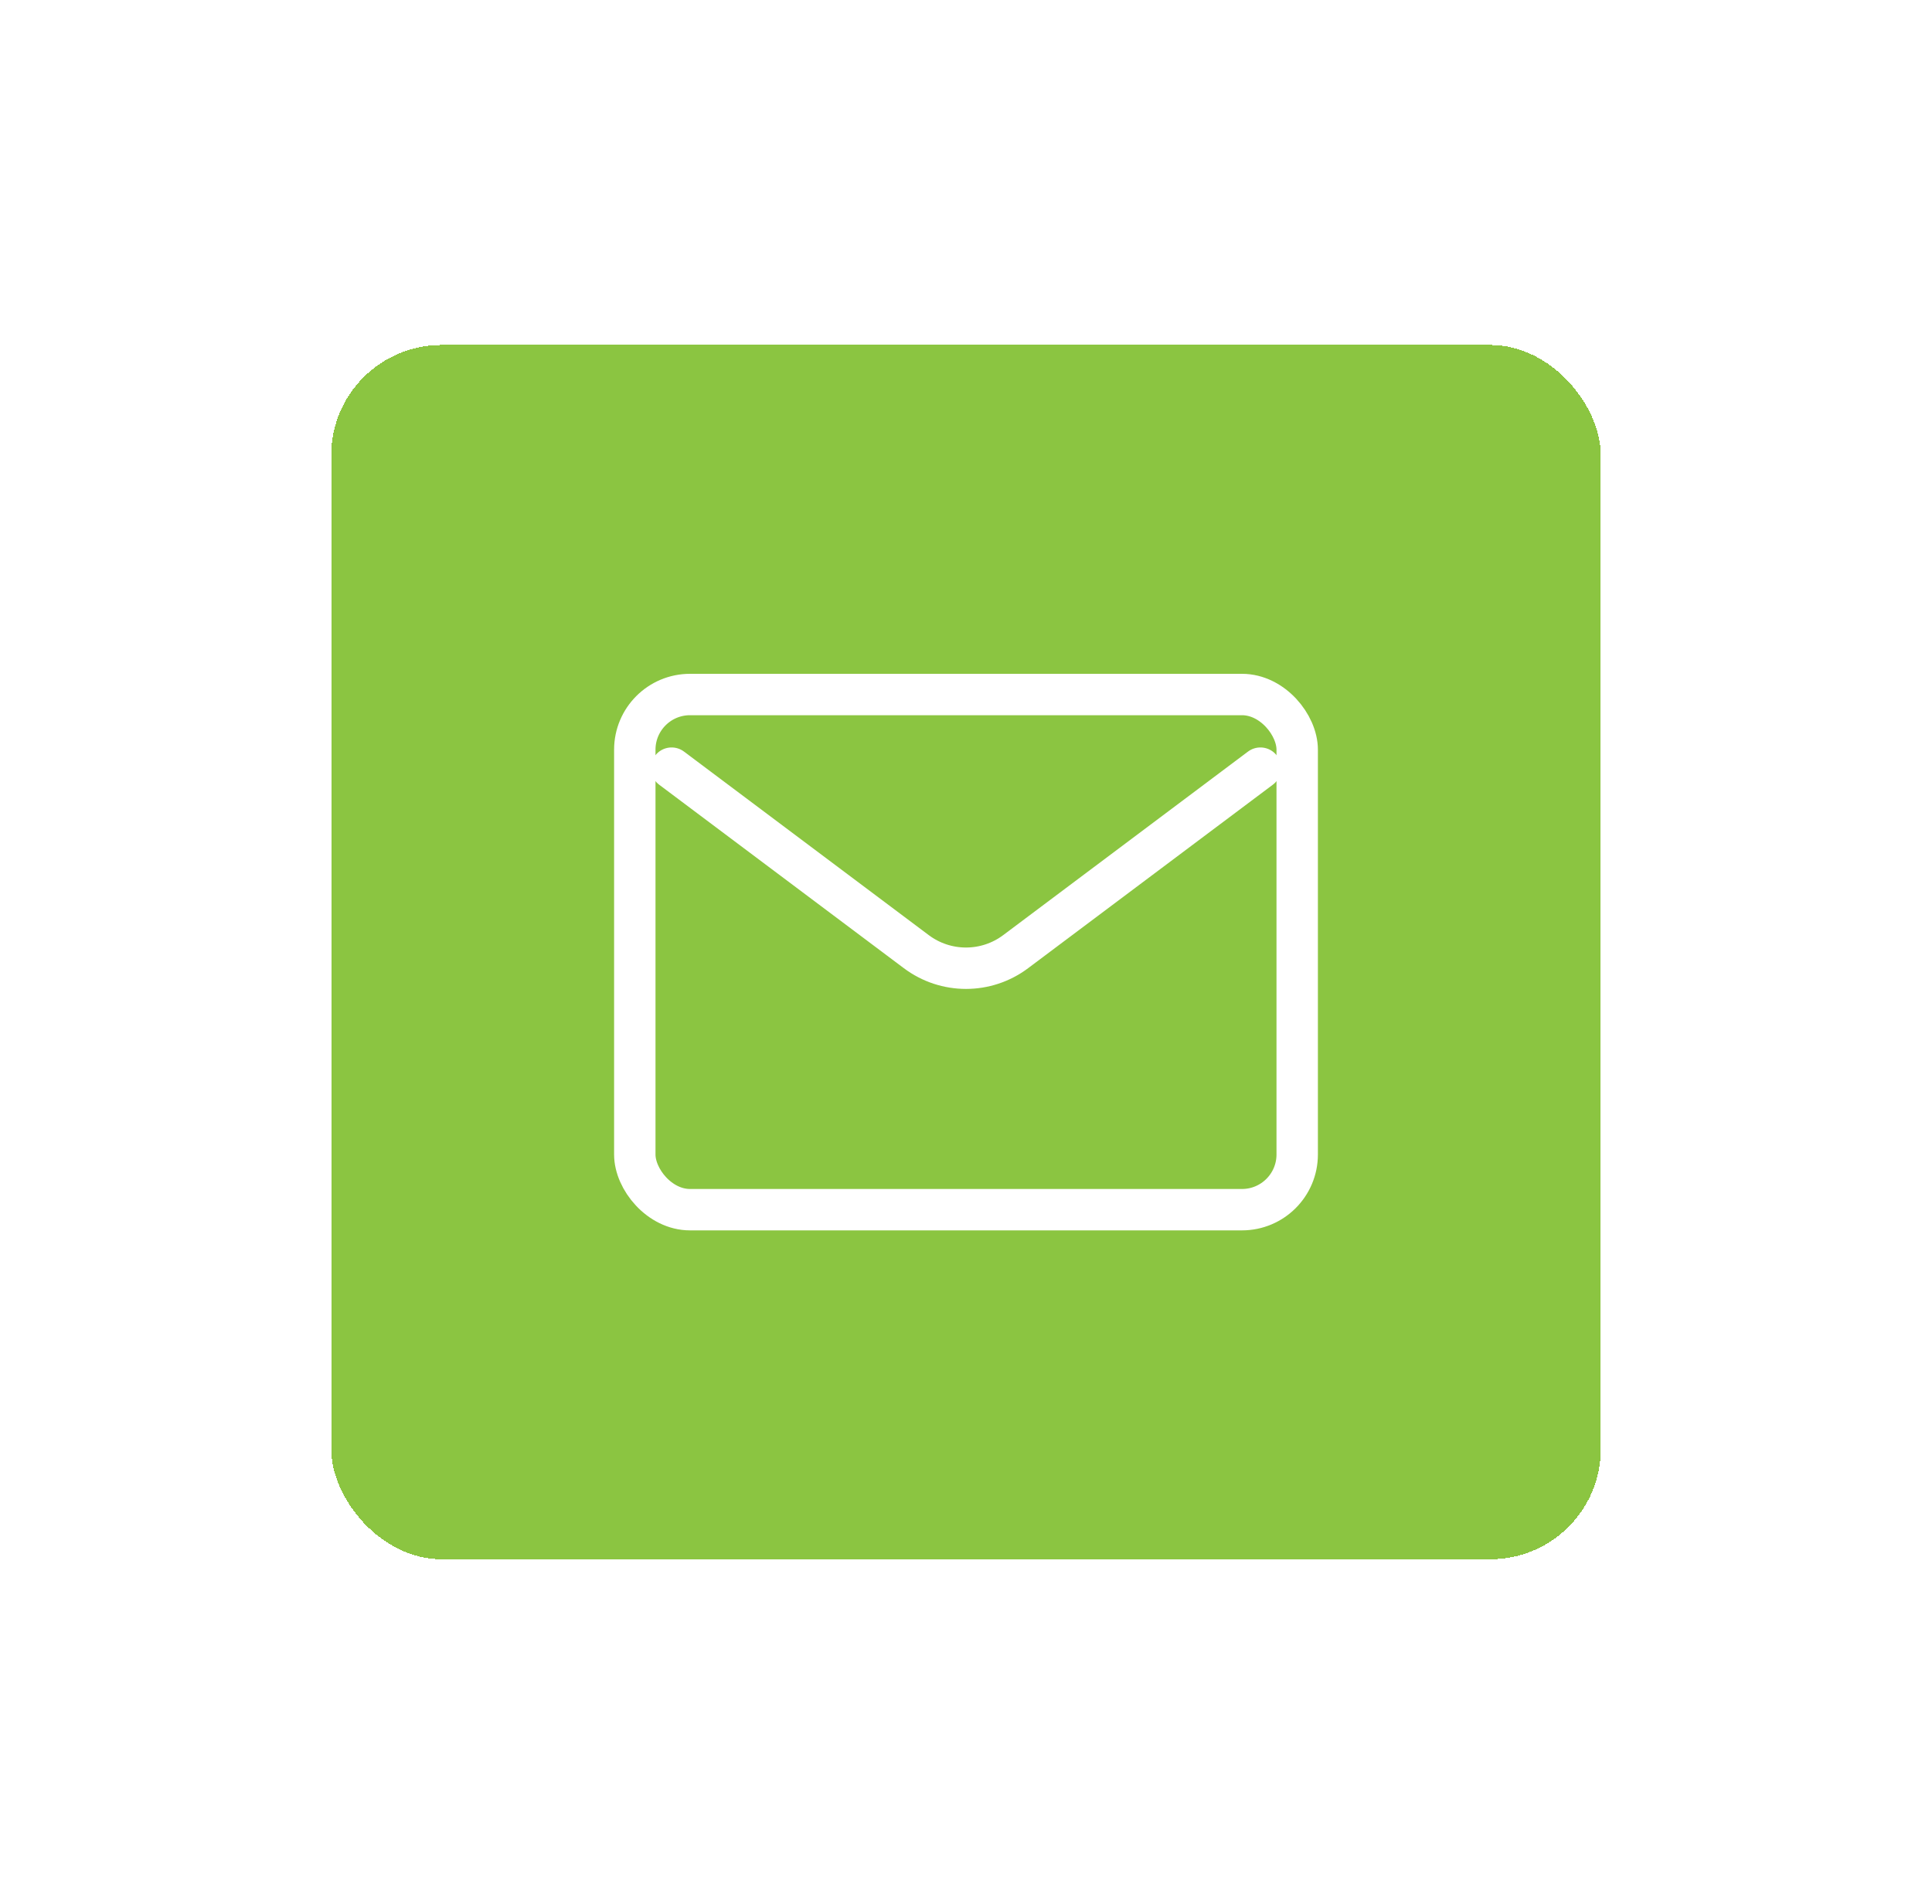
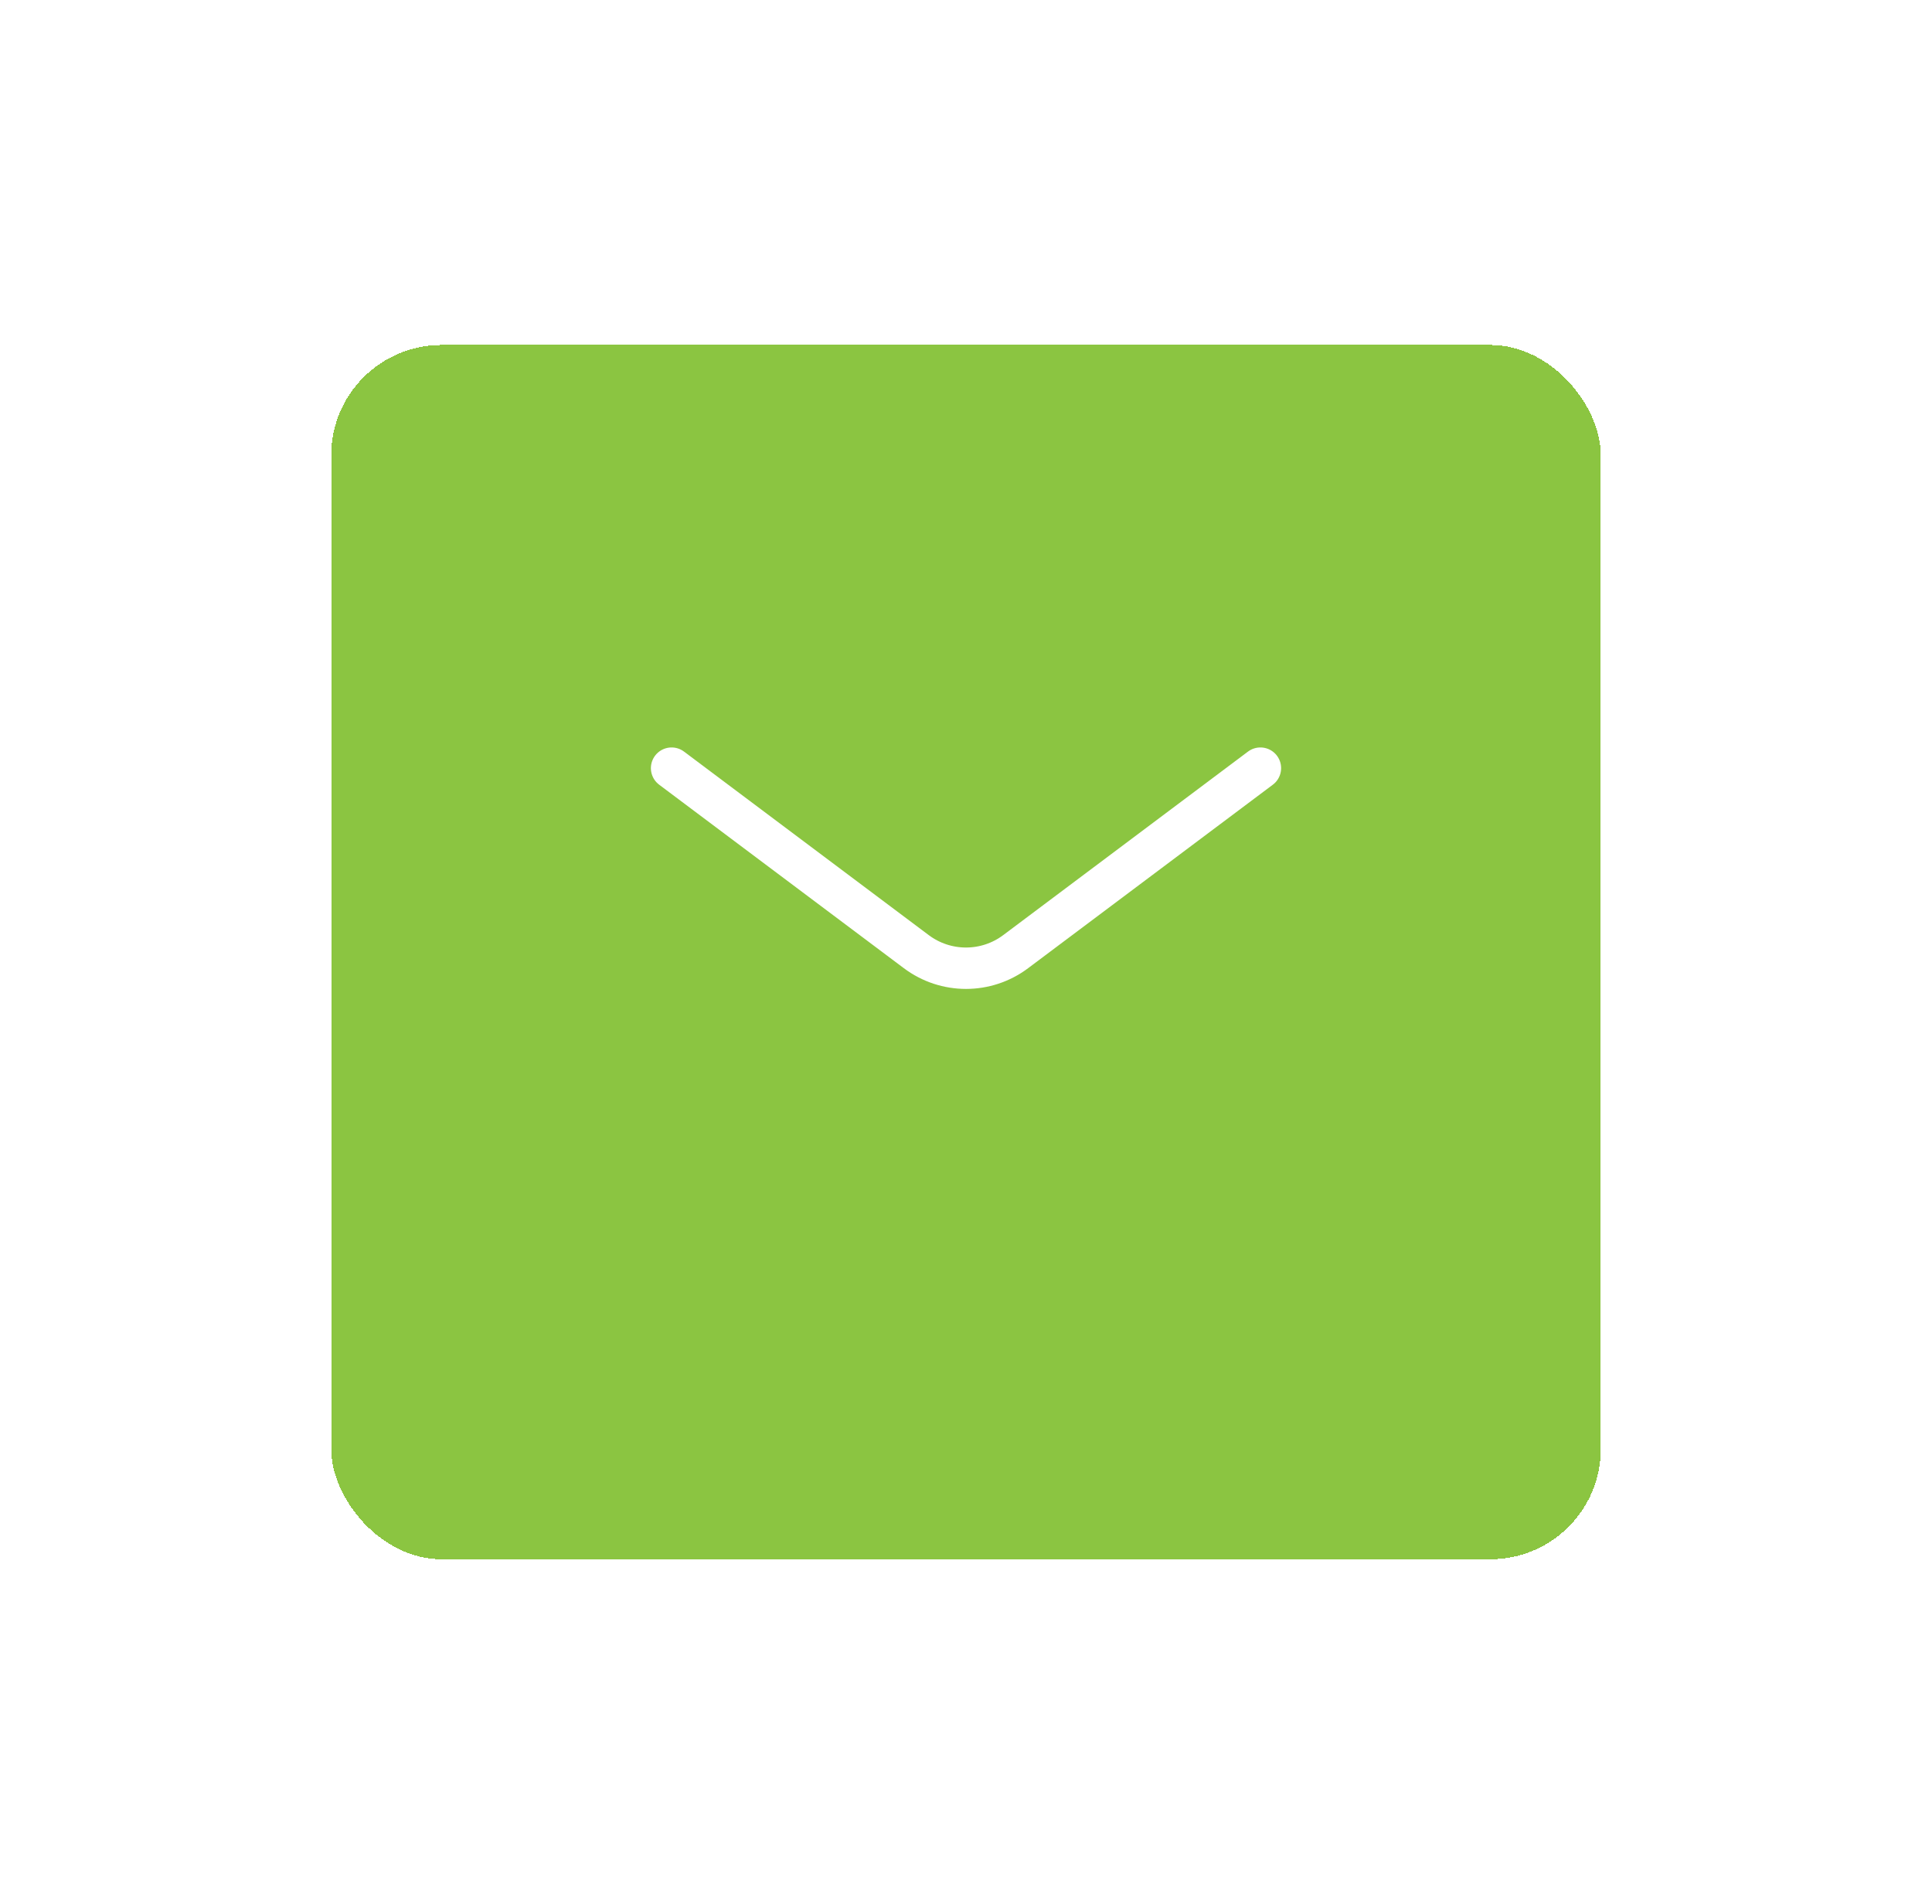
<svg xmlns="http://www.w3.org/2000/svg" width="70" height="69" viewBox="0 0 70 69" fill="none">
  <g filter="url(#filter0_d_580_1258)">
    <rect x="12" y="8.5" width="46" height="44" rx="4" fill="#8BC541" shape-rendering="crispEdges" />
    <path d="M24.333 23.834L33.2 30.484C34.267 31.284 35.733 31.284 36.8 30.483L45.667 23.834" stroke="white" stroke-width="1.5" stroke-linecap="round" stroke-linejoin="round" />
-     <rect x="23" y="21.166" width="24" height="18.667" rx="2" stroke="white" stroke-width="1.5" stroke-linecap="round" />
  </g>
  <defs>
    <filter id="filter0_d_580_1258" x="0" y="0.5" width="70" height="68" filterUnits="userSpaceOnUse" color-interpolation-filters="sRGB">
      <feFlood flood-opacity="0" result="BackgroundImageFix" />
      <feColorMatrix in="SourceAlpha" type="matrix" values="0 0 0 0 0 0 0 0 0 0 0 0 0 0 0 0 0 0 127 0" result="hardAlpha" />
      <feOffset dy="4" />
      <feGaussianBlur stdDeviation="6" />
      <feComposite in2="hardAlpha" operator="out" />
      <feColorMatrix type="matrix" values="0 0 0 0 0.102 0 0 0 0 0.573 0 0 0 0 0.804 0 0 0 0.32 0" />
      <feBlend mode="normal" in2="BackgroundImageFix" result="effect1_dropShadow_580_1258" />
      <feBlend mode="normal" in="SourceGraphic" in2="effect1_dropShadow_580_1258" result="shape" />
    </filter>
  </defs>
</svg>